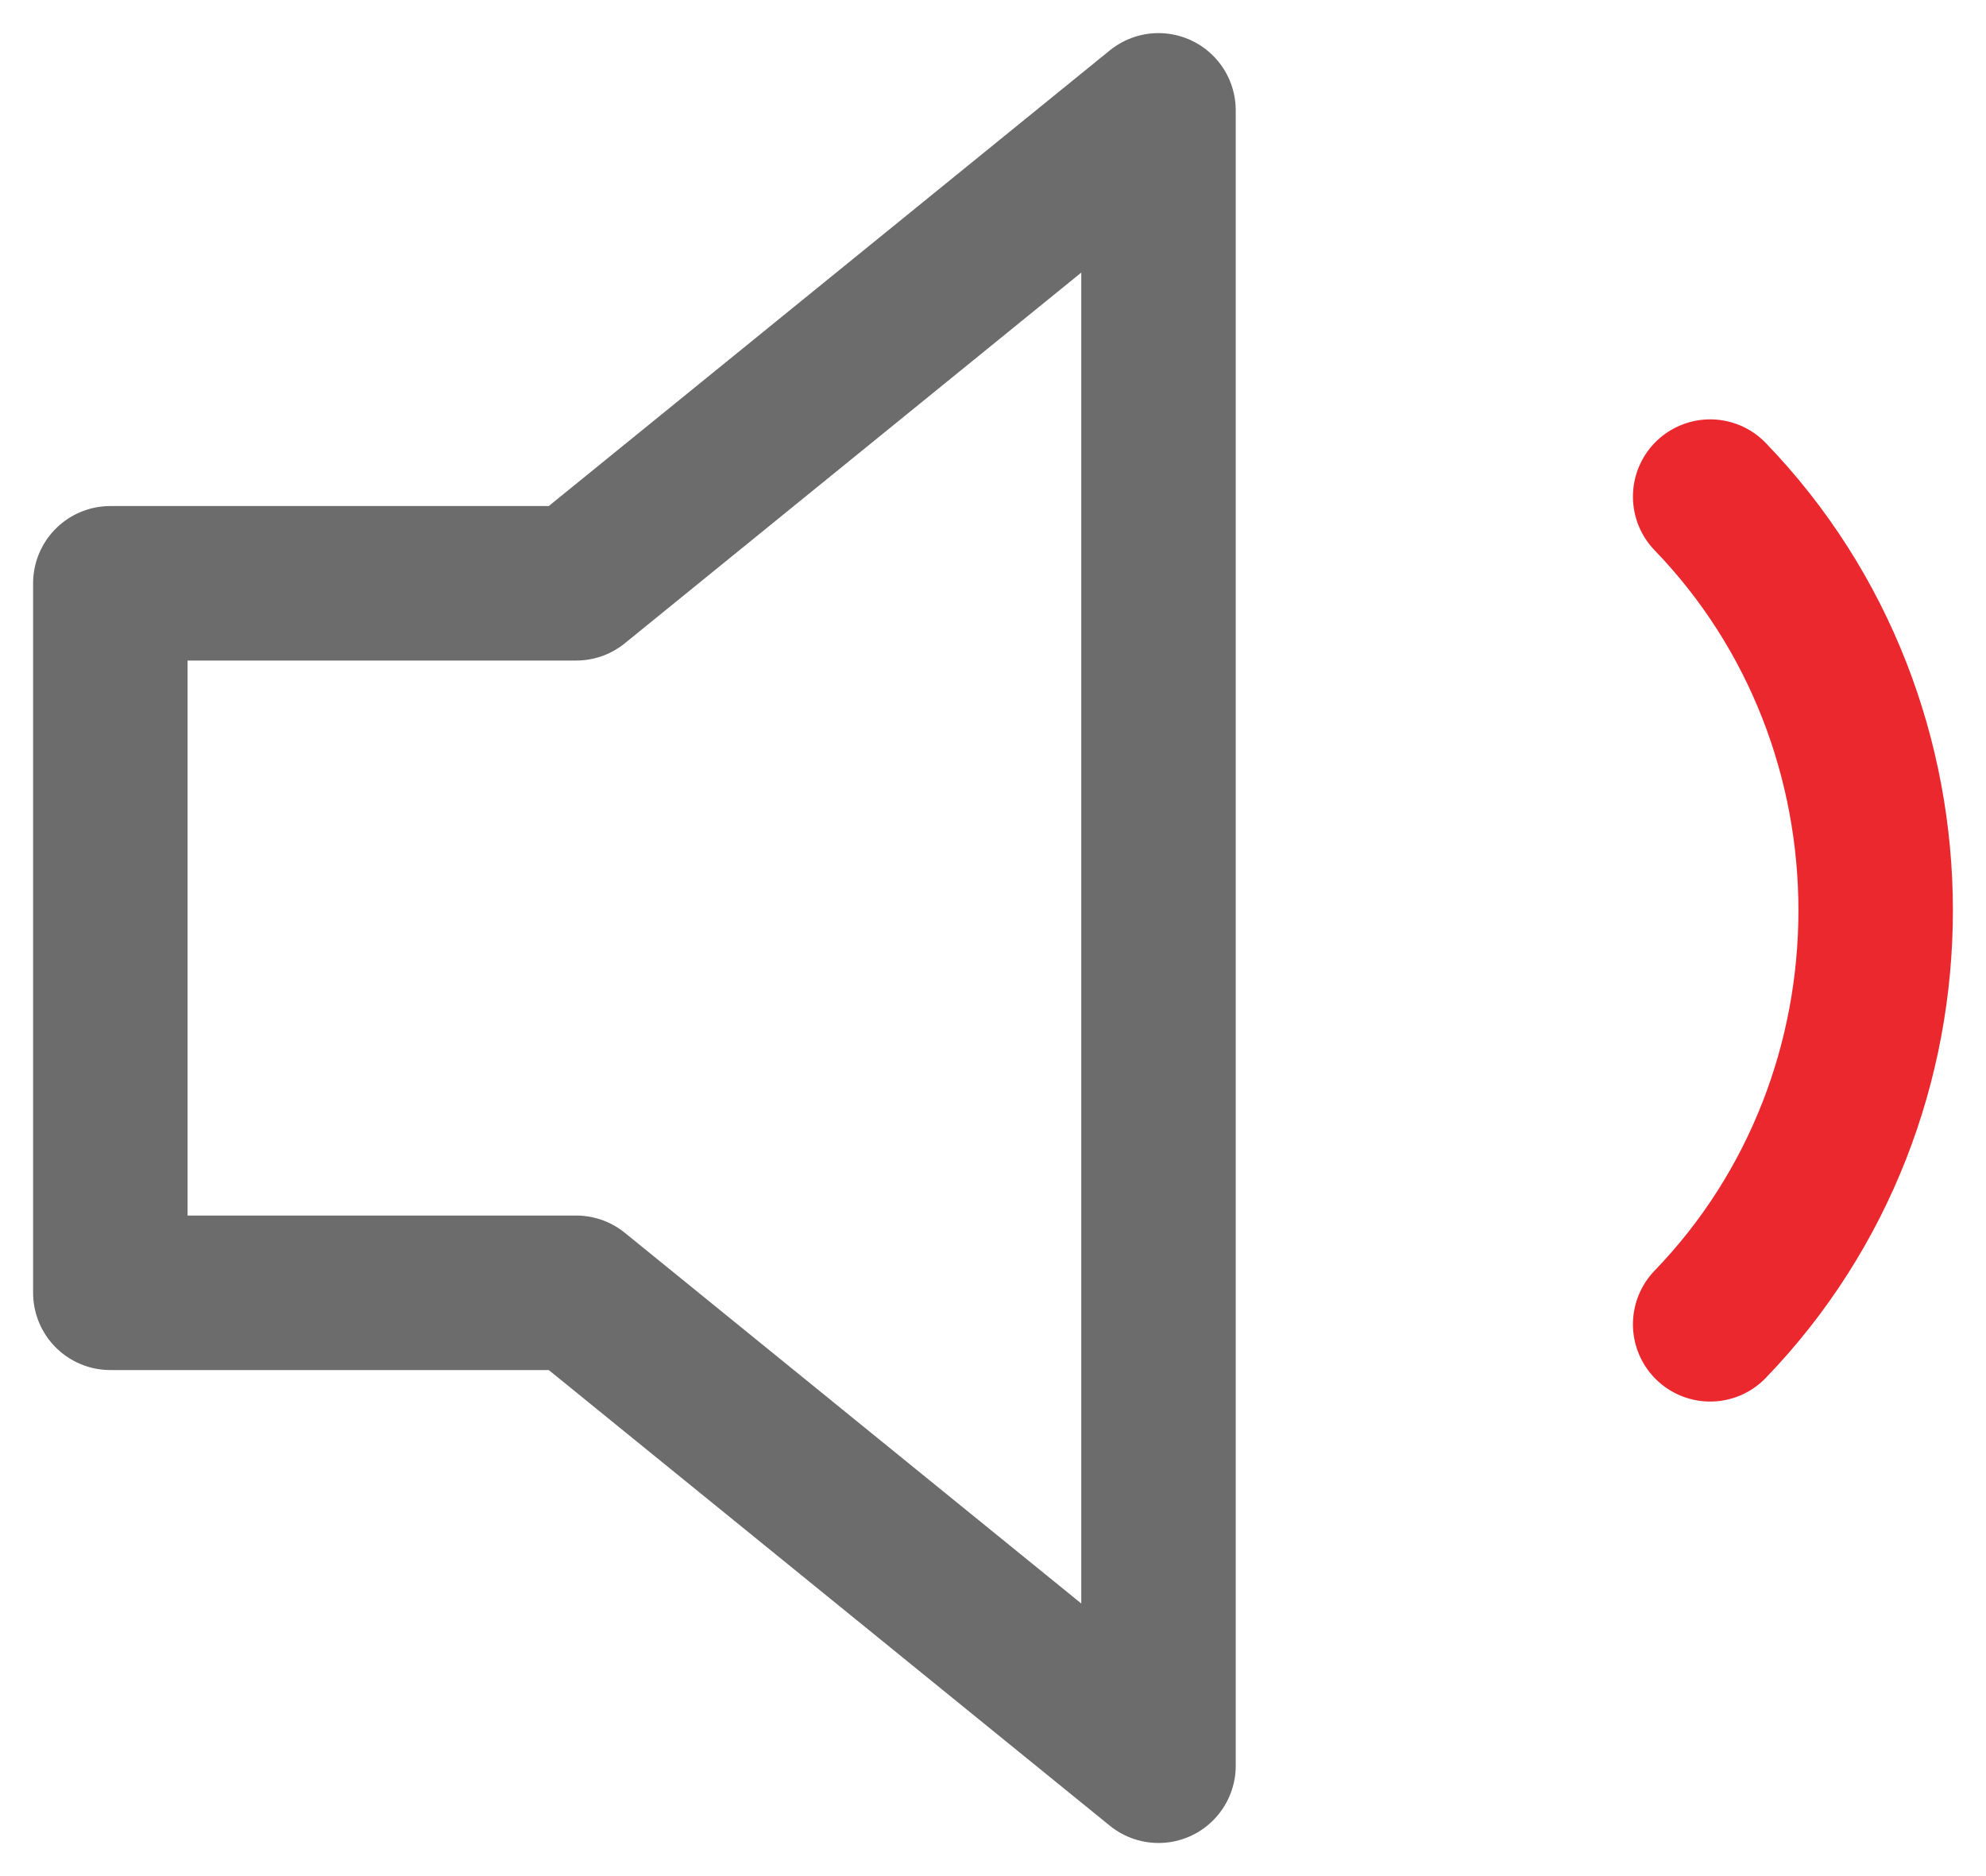
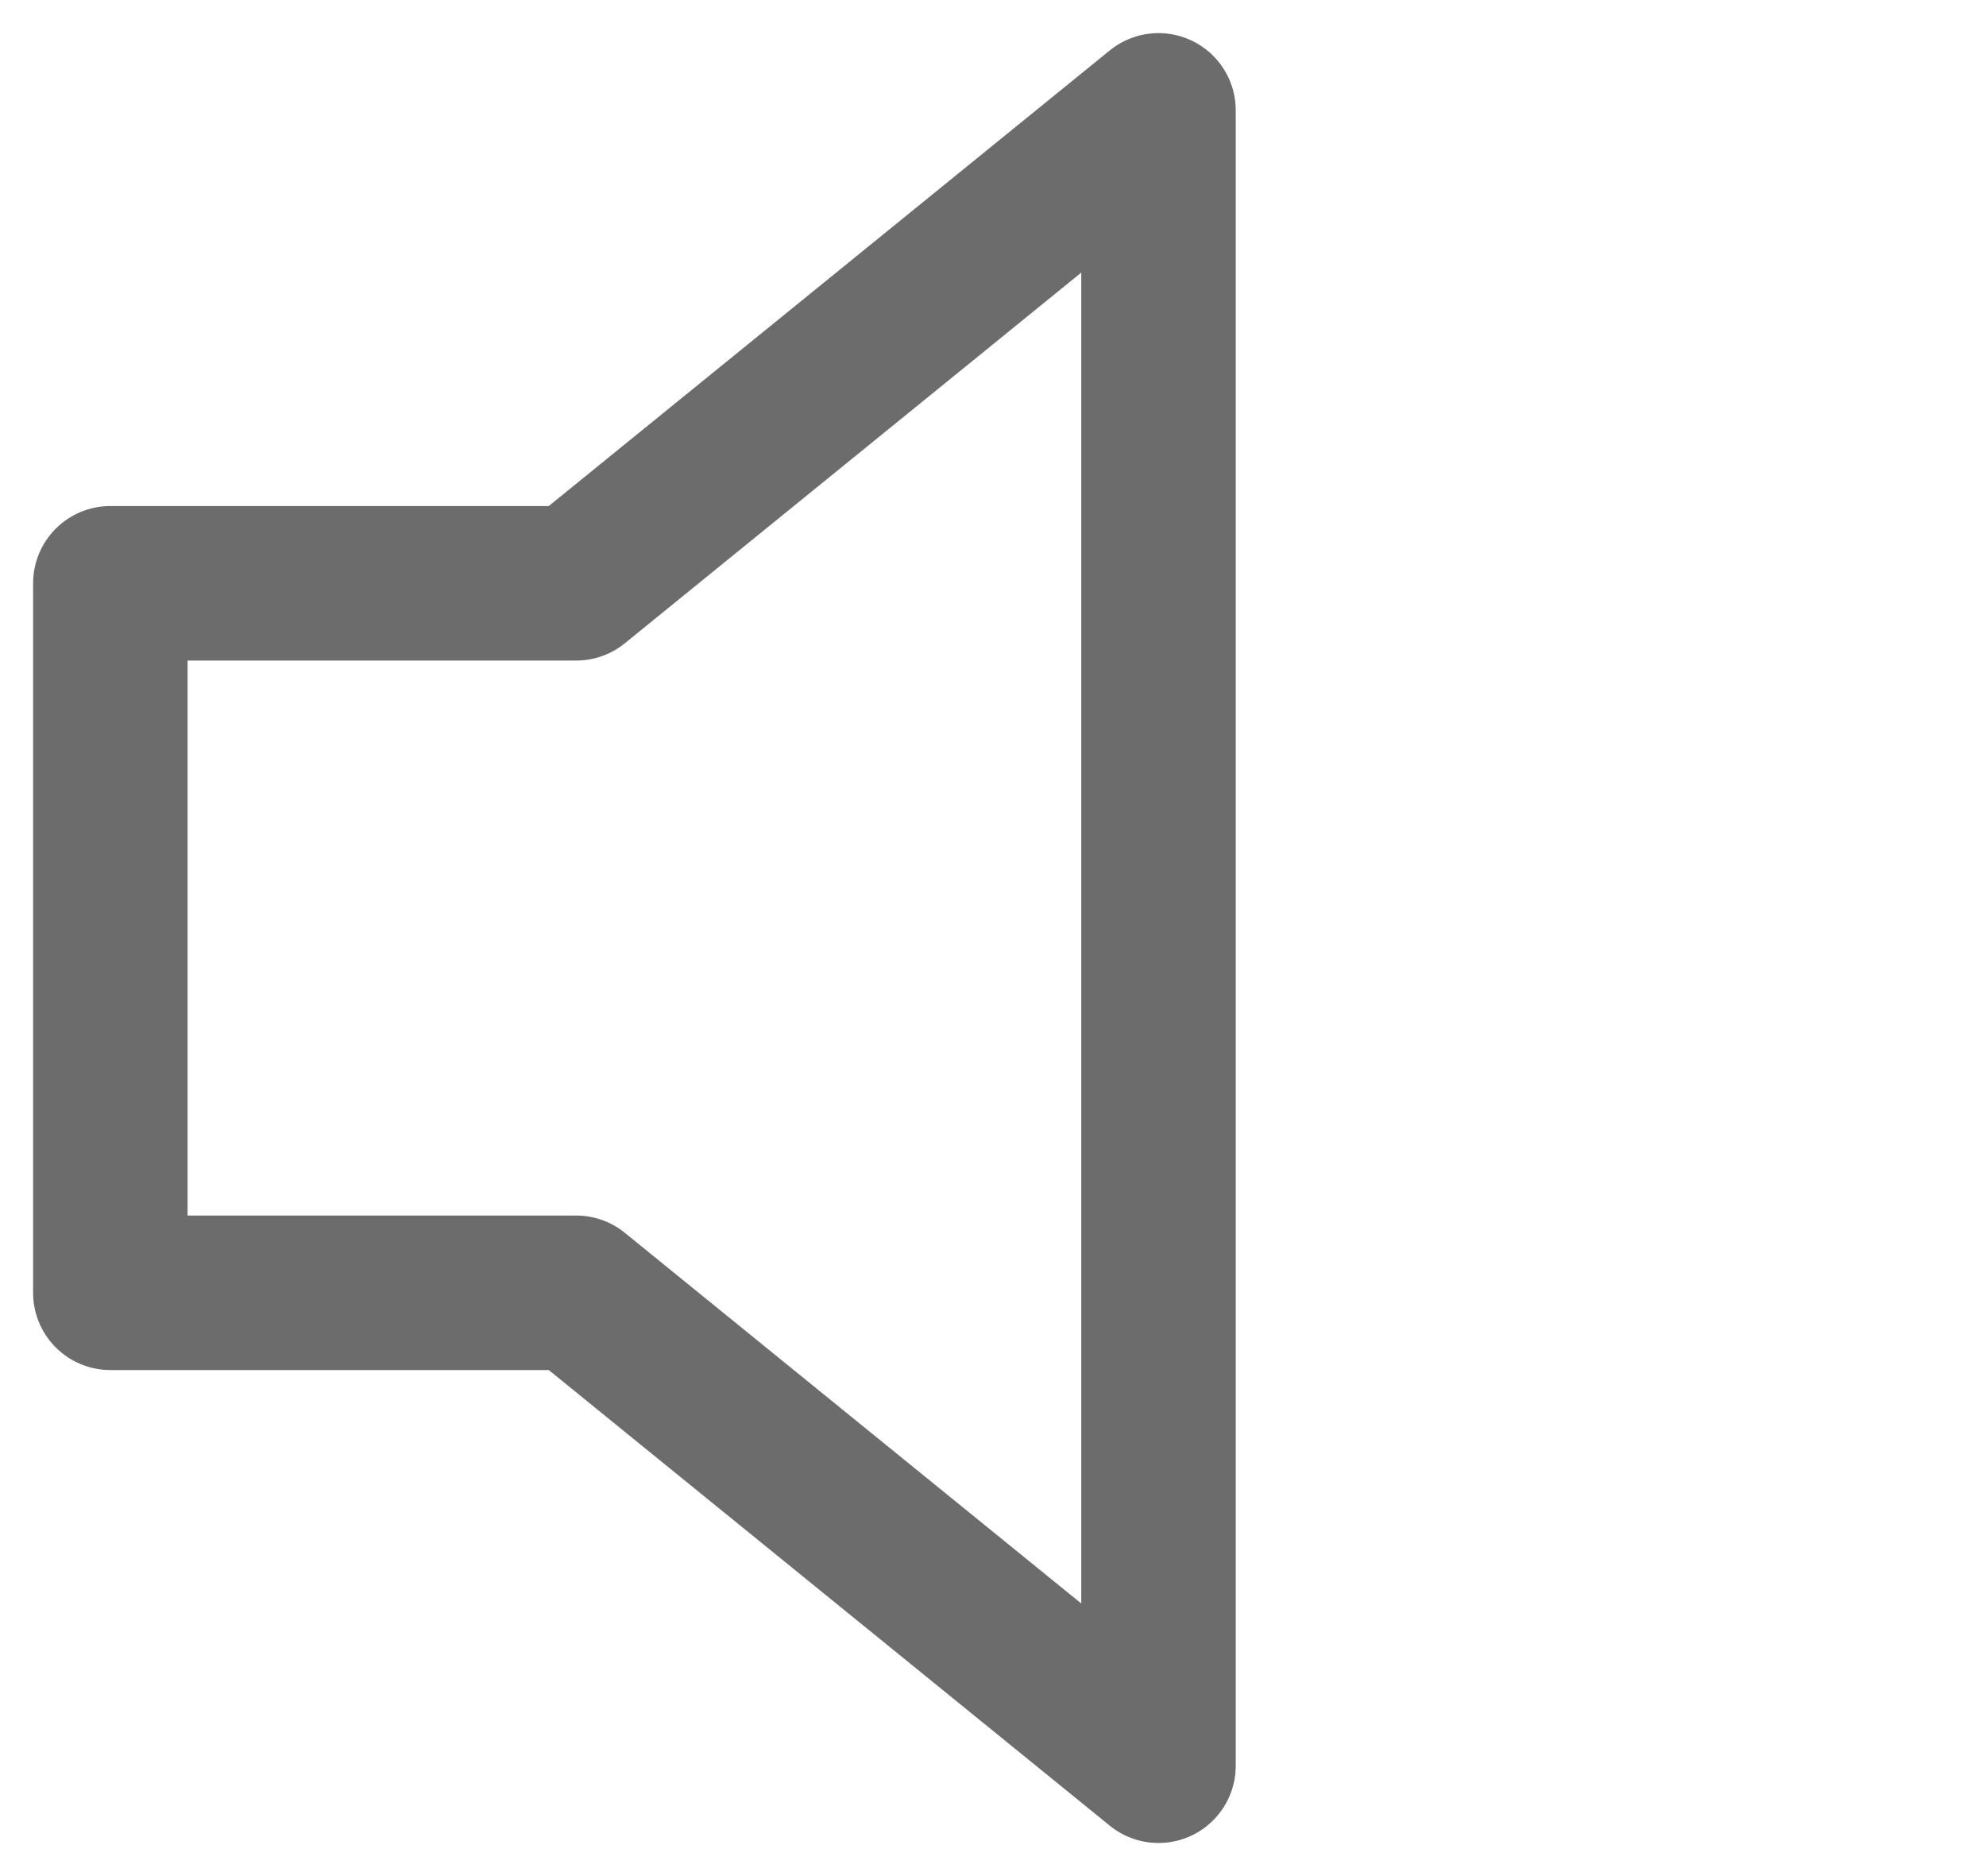
<svg xmlns="http://www.w3.org/2000/svg" width="36px" height="34px" viewBox="0 0 36 34" version="1.1">
  <title>Standard Vioce Quality Icon</title>
  <g id="Landing-Page-–-Iridium-Top-Level" stroke="none" stroke-width="1" fill="none" fill-rule="evenodd" stroke-linecap="round" stroke-linejoin="round">
    <g transform="translate(-722, -1892)" id="Features" stroke-width="2.8">
      <g transform="translate(-13, 1784)">
        <g id="Standard-Vioce-Quality-Icon" transform="translate(737, 110)">
          <polygon id="Shape" stroke="#6C6C6C" points="19 0 8.444 8.571 0 8.571 0 21.429 8.444 21.429 19 30" />
-           <path d="M29,7 C33,11.143 33,17.857 29,22" id="Path" stroke="#EC282F" />
        </g>
      </g>
    </g>
  </g>
</svg>